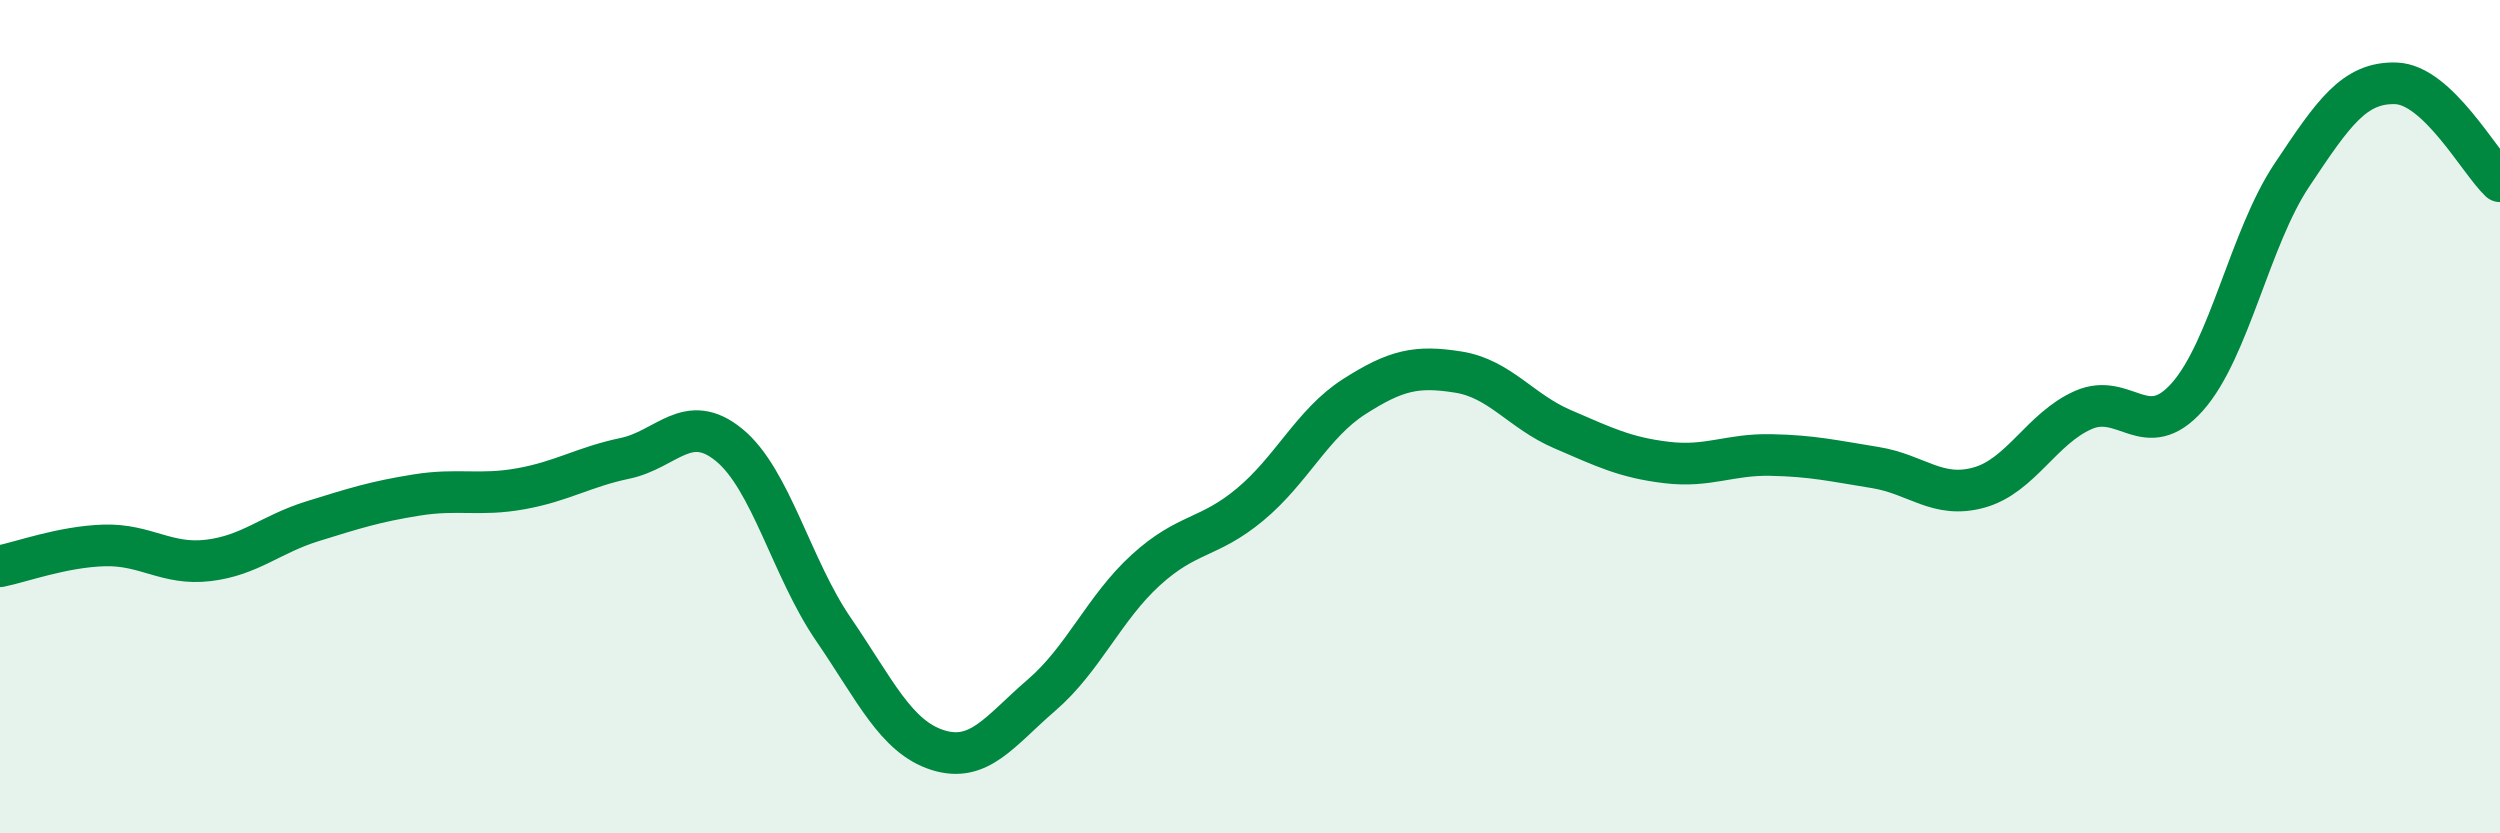
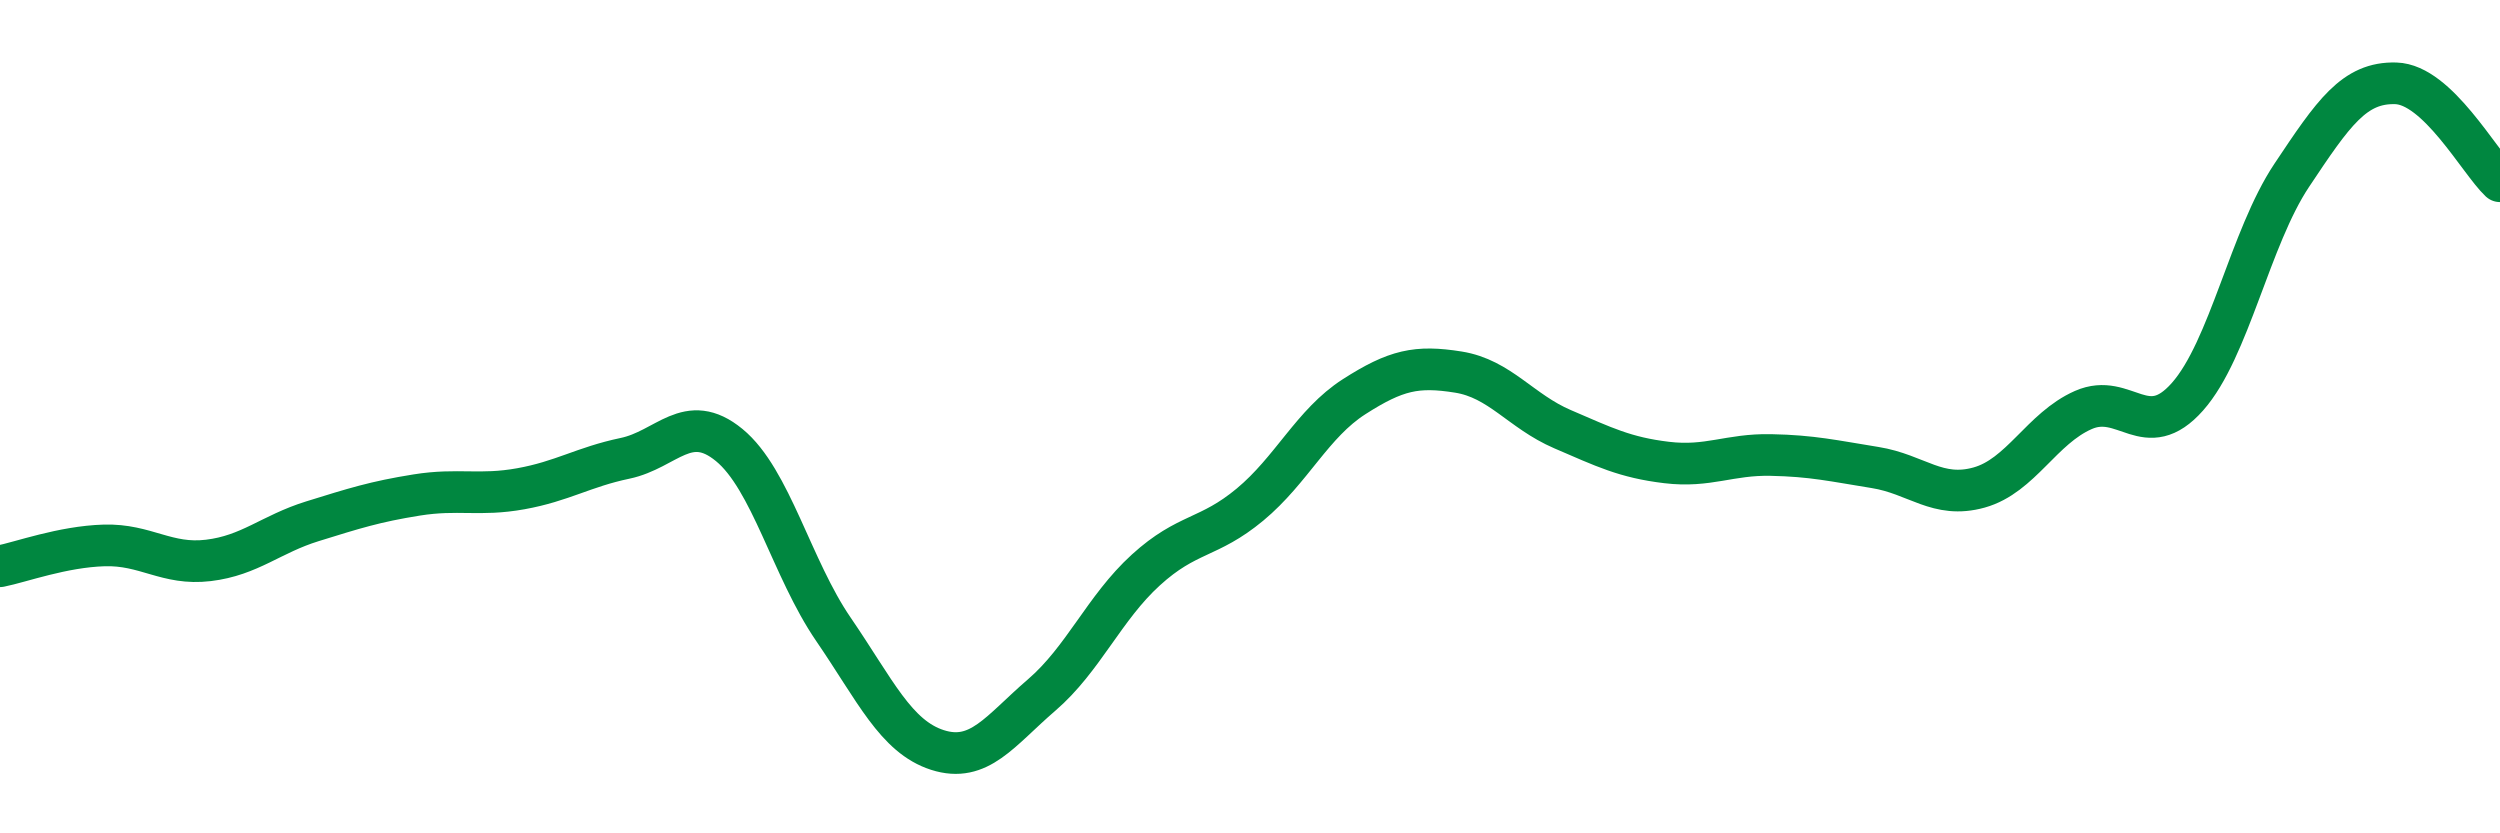
<svg xmlns="http://www.w3.org/2000/svg" width="60" height="20" viewBox="0 0 60 20">
-   <path d="M 0,13.59 C 0.5,13.49 1.5,13.12 2.5,13.09 C 3.5,13.06 4,13.57 5,13.45 C 6,13.33 6.5,12.82 7.5,12.51 C 8.5,12.2 9,12.04 10,11.88 C 11,11.72 11.5,11.91 12.5,11.73 C 13.5,11.55 14,11.21 15,11 C 16,10.79 16.5,9.86 17.5,10.68 C 18.5,11.5 19,13.64 20,15.1 C 21,16.56 21.5,17.68 22.5,18 C 23.5,18.32 24,17.54 25,16.68 C 26,15.82 26.5,14.59 27.5,13.68 C 28.5,12.77 29,12.94 30,12.11 C 31,11.28 31.5,10.16 32.5,9.52 C 33.5,8.88 34,8.77 35,8.93 C 36,9.09 36.5,9.87 37.5,10.3 C 38.5,10.73 39,10.98 40,11.1 C 41,11.22 41.5,10.9 42.5,10.92 C 43.5,10.94 44,11.06 45,11.22 C 46,11.38 46.5,11.98 47.5,11.7 C 48.5,11.42 49,10.28 50,9.84 C 51,9.4 51.5,10.65 52.5,9.52 C 53.5,8.39 54,5.71 55,4.21 C 56,2.71 56.5,1.97 57.5,2 C 58.5,2.03 59.5,3.88 60,4.35L60 20L0 20Z" fill="#008740" opacity="0.1" stroke-linecap="round" stroke-linejoin="round" />
  <path d="M 0,13.59 C 0.5,13.49 1.5,13.12 2.5,13.09 C 3.5,13.06 4,13.57 5,13.45 C 6,13.33 6.5,12.82 7.5,12.51 C 8.5,12.2 9,12.04 10,11.88 C 11,11.72 11.5,11.91 12.5,11.73 C 13.5,11.55 14,11.21 15,11 C 16,10.79 16.5,9.86 17.5,10.68 C 18.5,11.5 19,13.64 20,15.1 C 21,16.56 21.5,17.68 22.5,18 C 23.5,18.32 24,17.54 25,16.68 C 26,15.82 26.5,14.59 27.5,13.68 C 28.5,12.77 29,12.94 30,12.11 C 31,11.28 31.5,10.16 32.5,9.52 C 33.5,8.88 34,8.77 35,8.93 C 36,9.09 36.5,9.87 37.5,10.3 C 38.5,10.73 39,10.98 40,11.1 C 41,11.22 41.5,10.9 42.5,10.92 C 43.5,10.94 44,11.06 45,11.22 C 46,11.38 46.5,11.98 47.5,11.7 C 48.5,11.42 49,10.28 50,9.84 C 51,9.4 51.5,10.65 52.5,9.52 C 53.5,8.39 54,5.71 55,4.21 C 56,2.71 56.5,1.97 57.5,2 C 58.5,2.03 59.5,3.88 60,4.35" stroke="#008740" stroke-width="1" fill="none" stroke-linecap="round" stroke-linejoin="round" />
</svg>